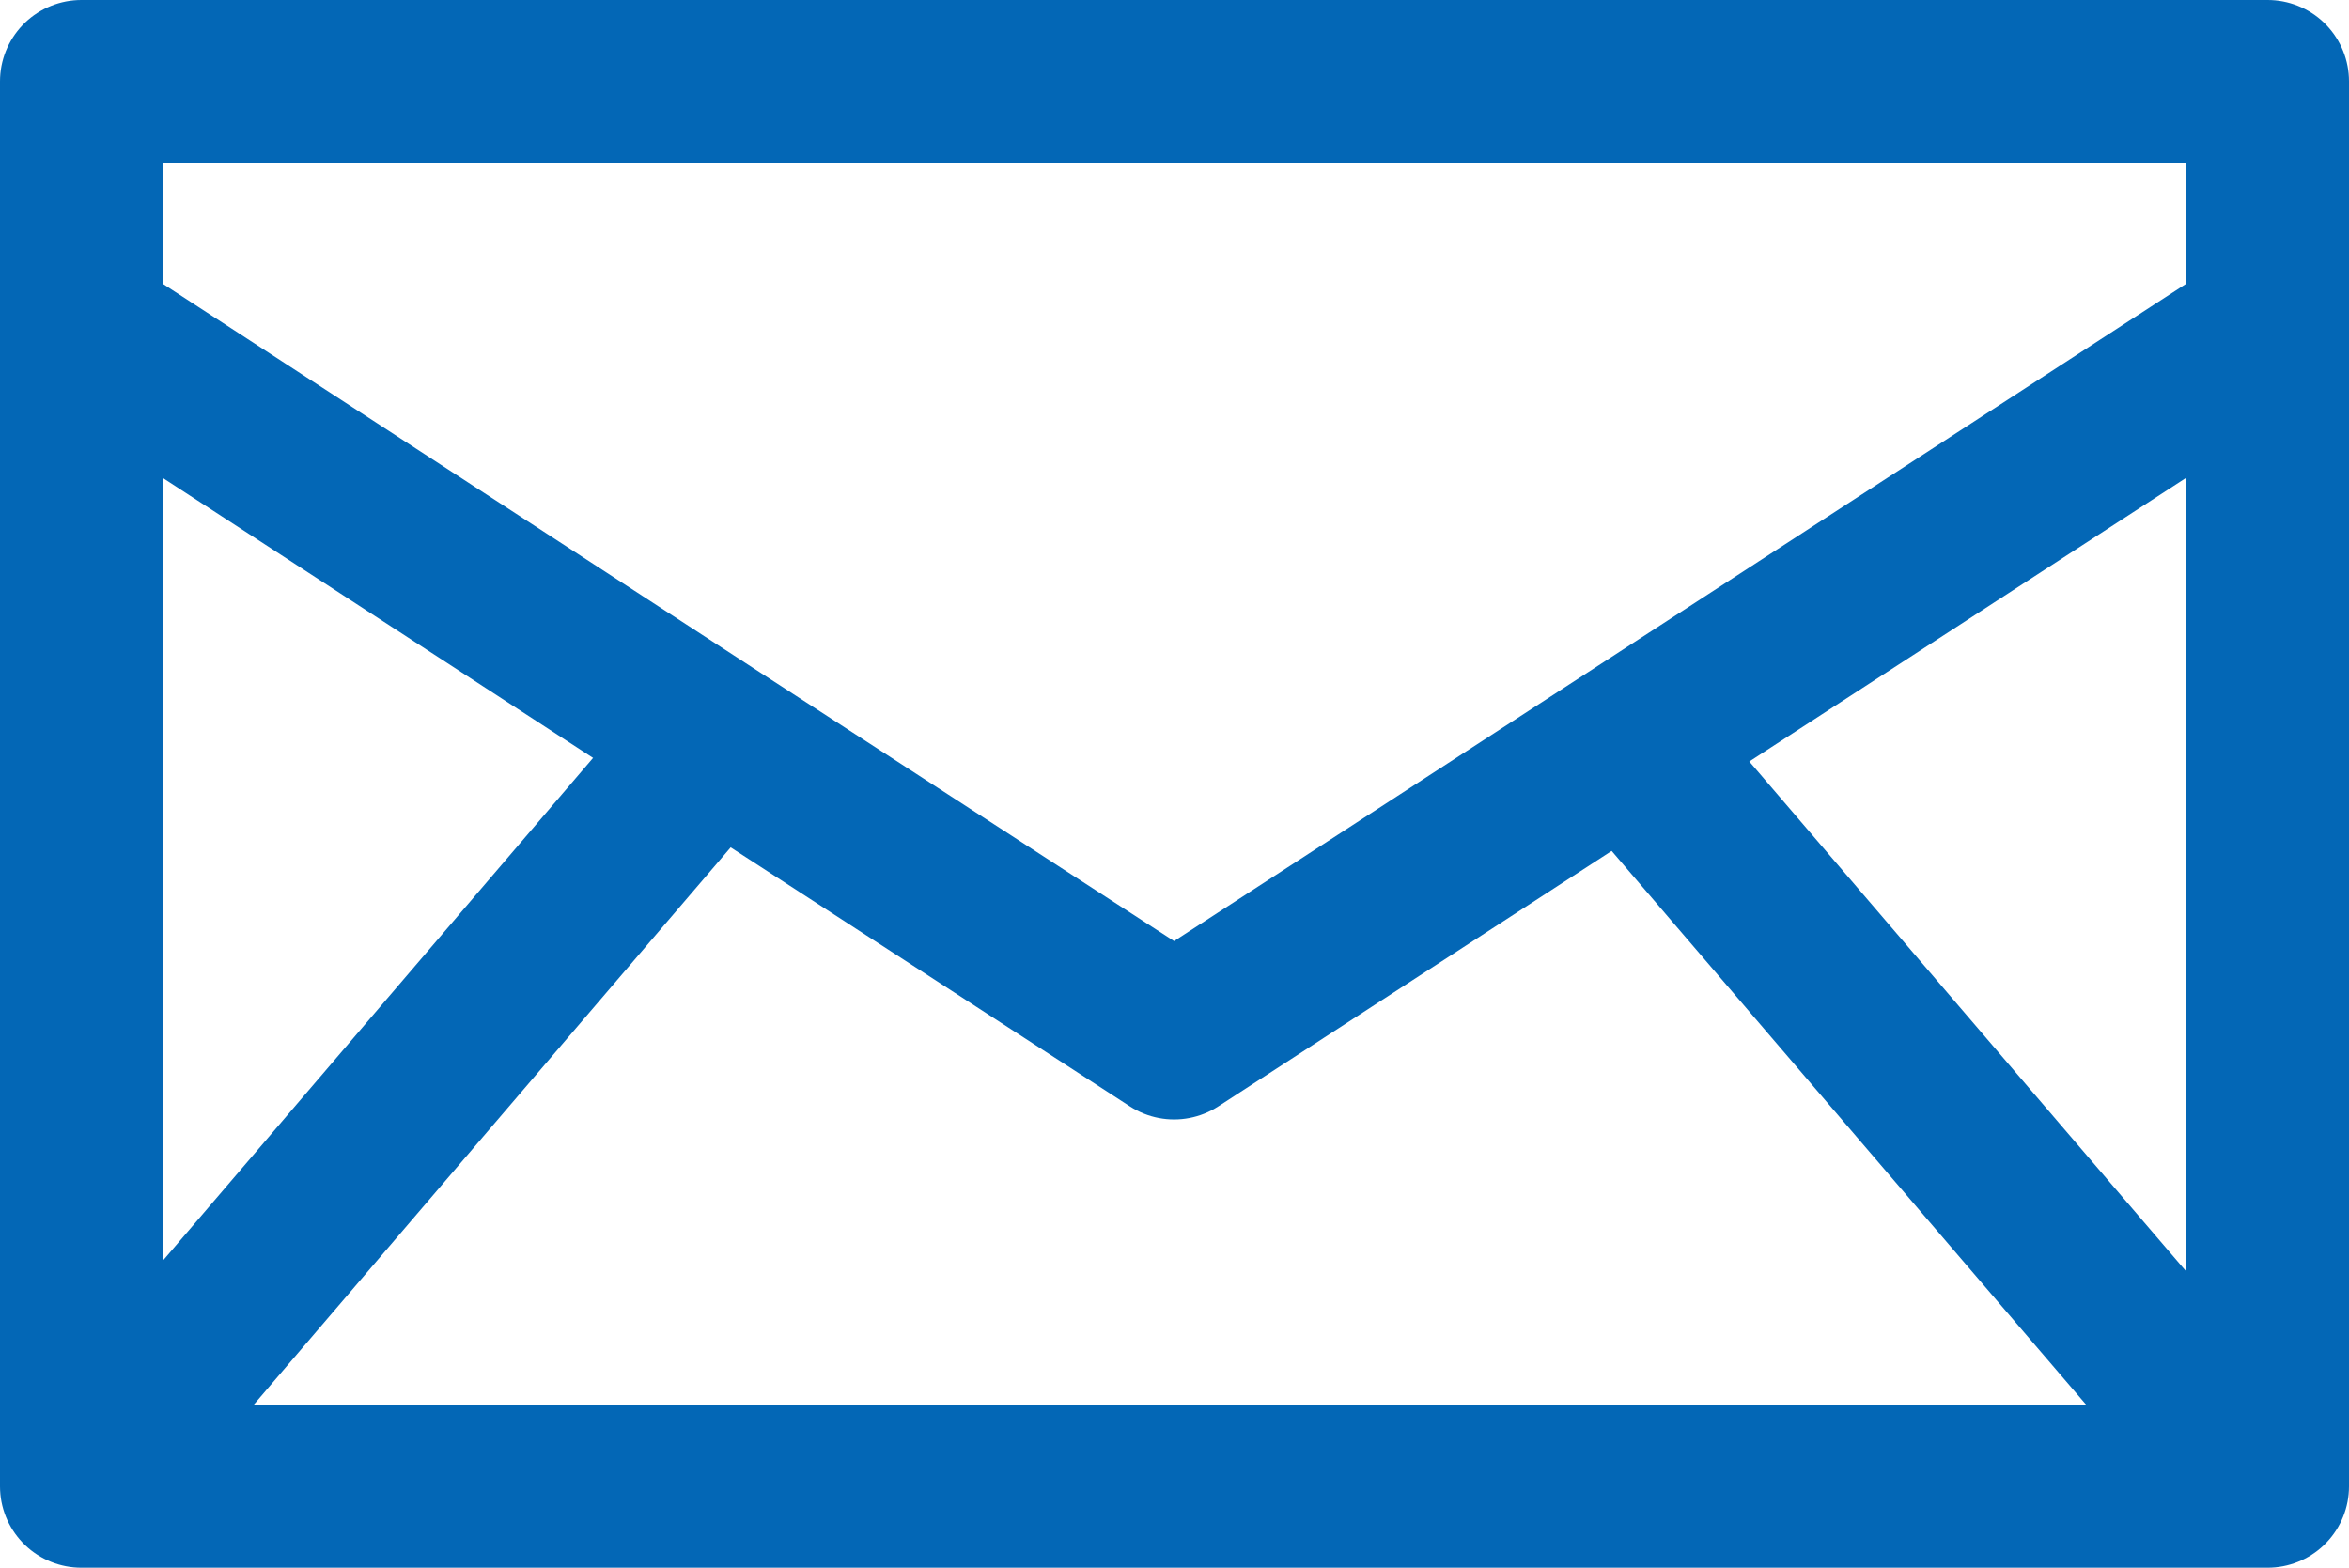
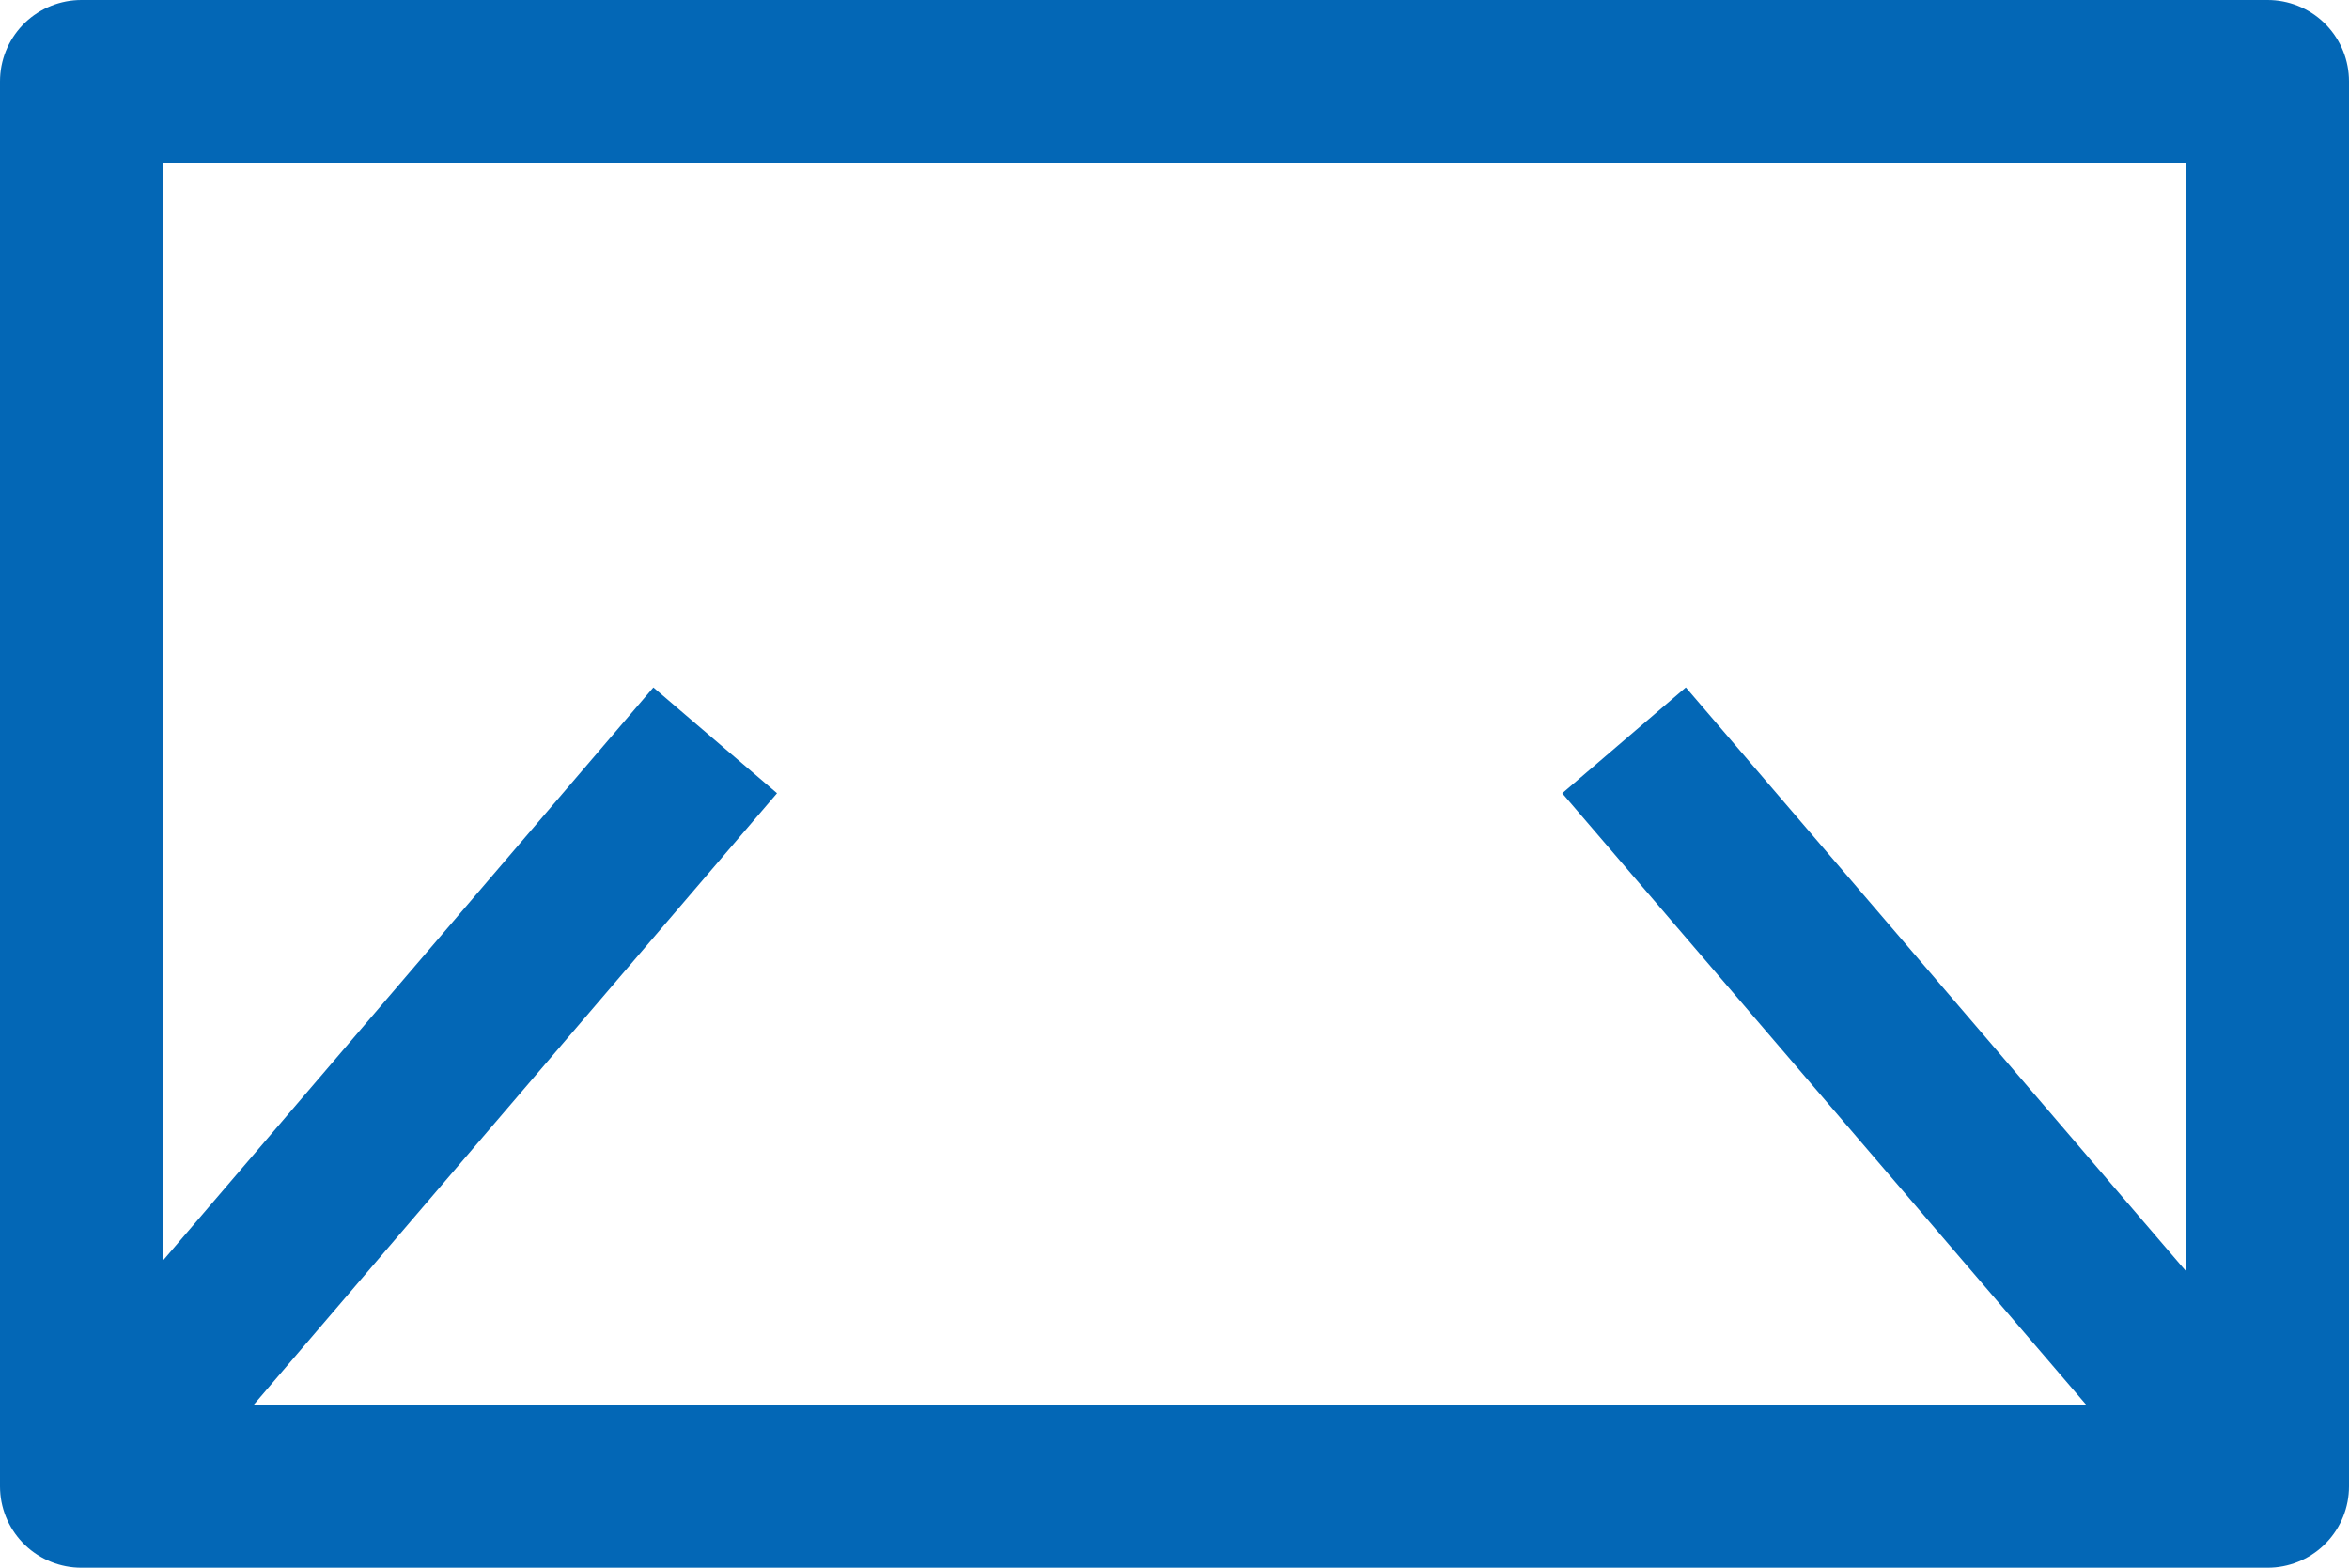
<svg xmlns="http://www.w3.org/2000/svg" id="_レイヤー_1" data-name="レイヤー 1" viewBox="0 0 28.87 19.27">
  <defs>
    <style>
      .cls-1 {
        fill: none;
        stroke: #0367b6;
        stroke-linejoin: round;
        stroke-width: 2px;
      }
    </style>
  </defs>
  <g>
    <rect class="cls-1" x="1" y="1" width="26.87" height="17.27" />
-     <polyline class="cls-1" points="1 4.03 8.79 9.1 14.43 12.76 27.87 4.03" />
  </g>
  <line class="cls-1" x1=".97" y1="18.24" x2="8.79" y2="9.1" />
  <line class="cls-1" x1="27.79" y1="18.24" x2="19.96" y2="9.1" />
</svg>